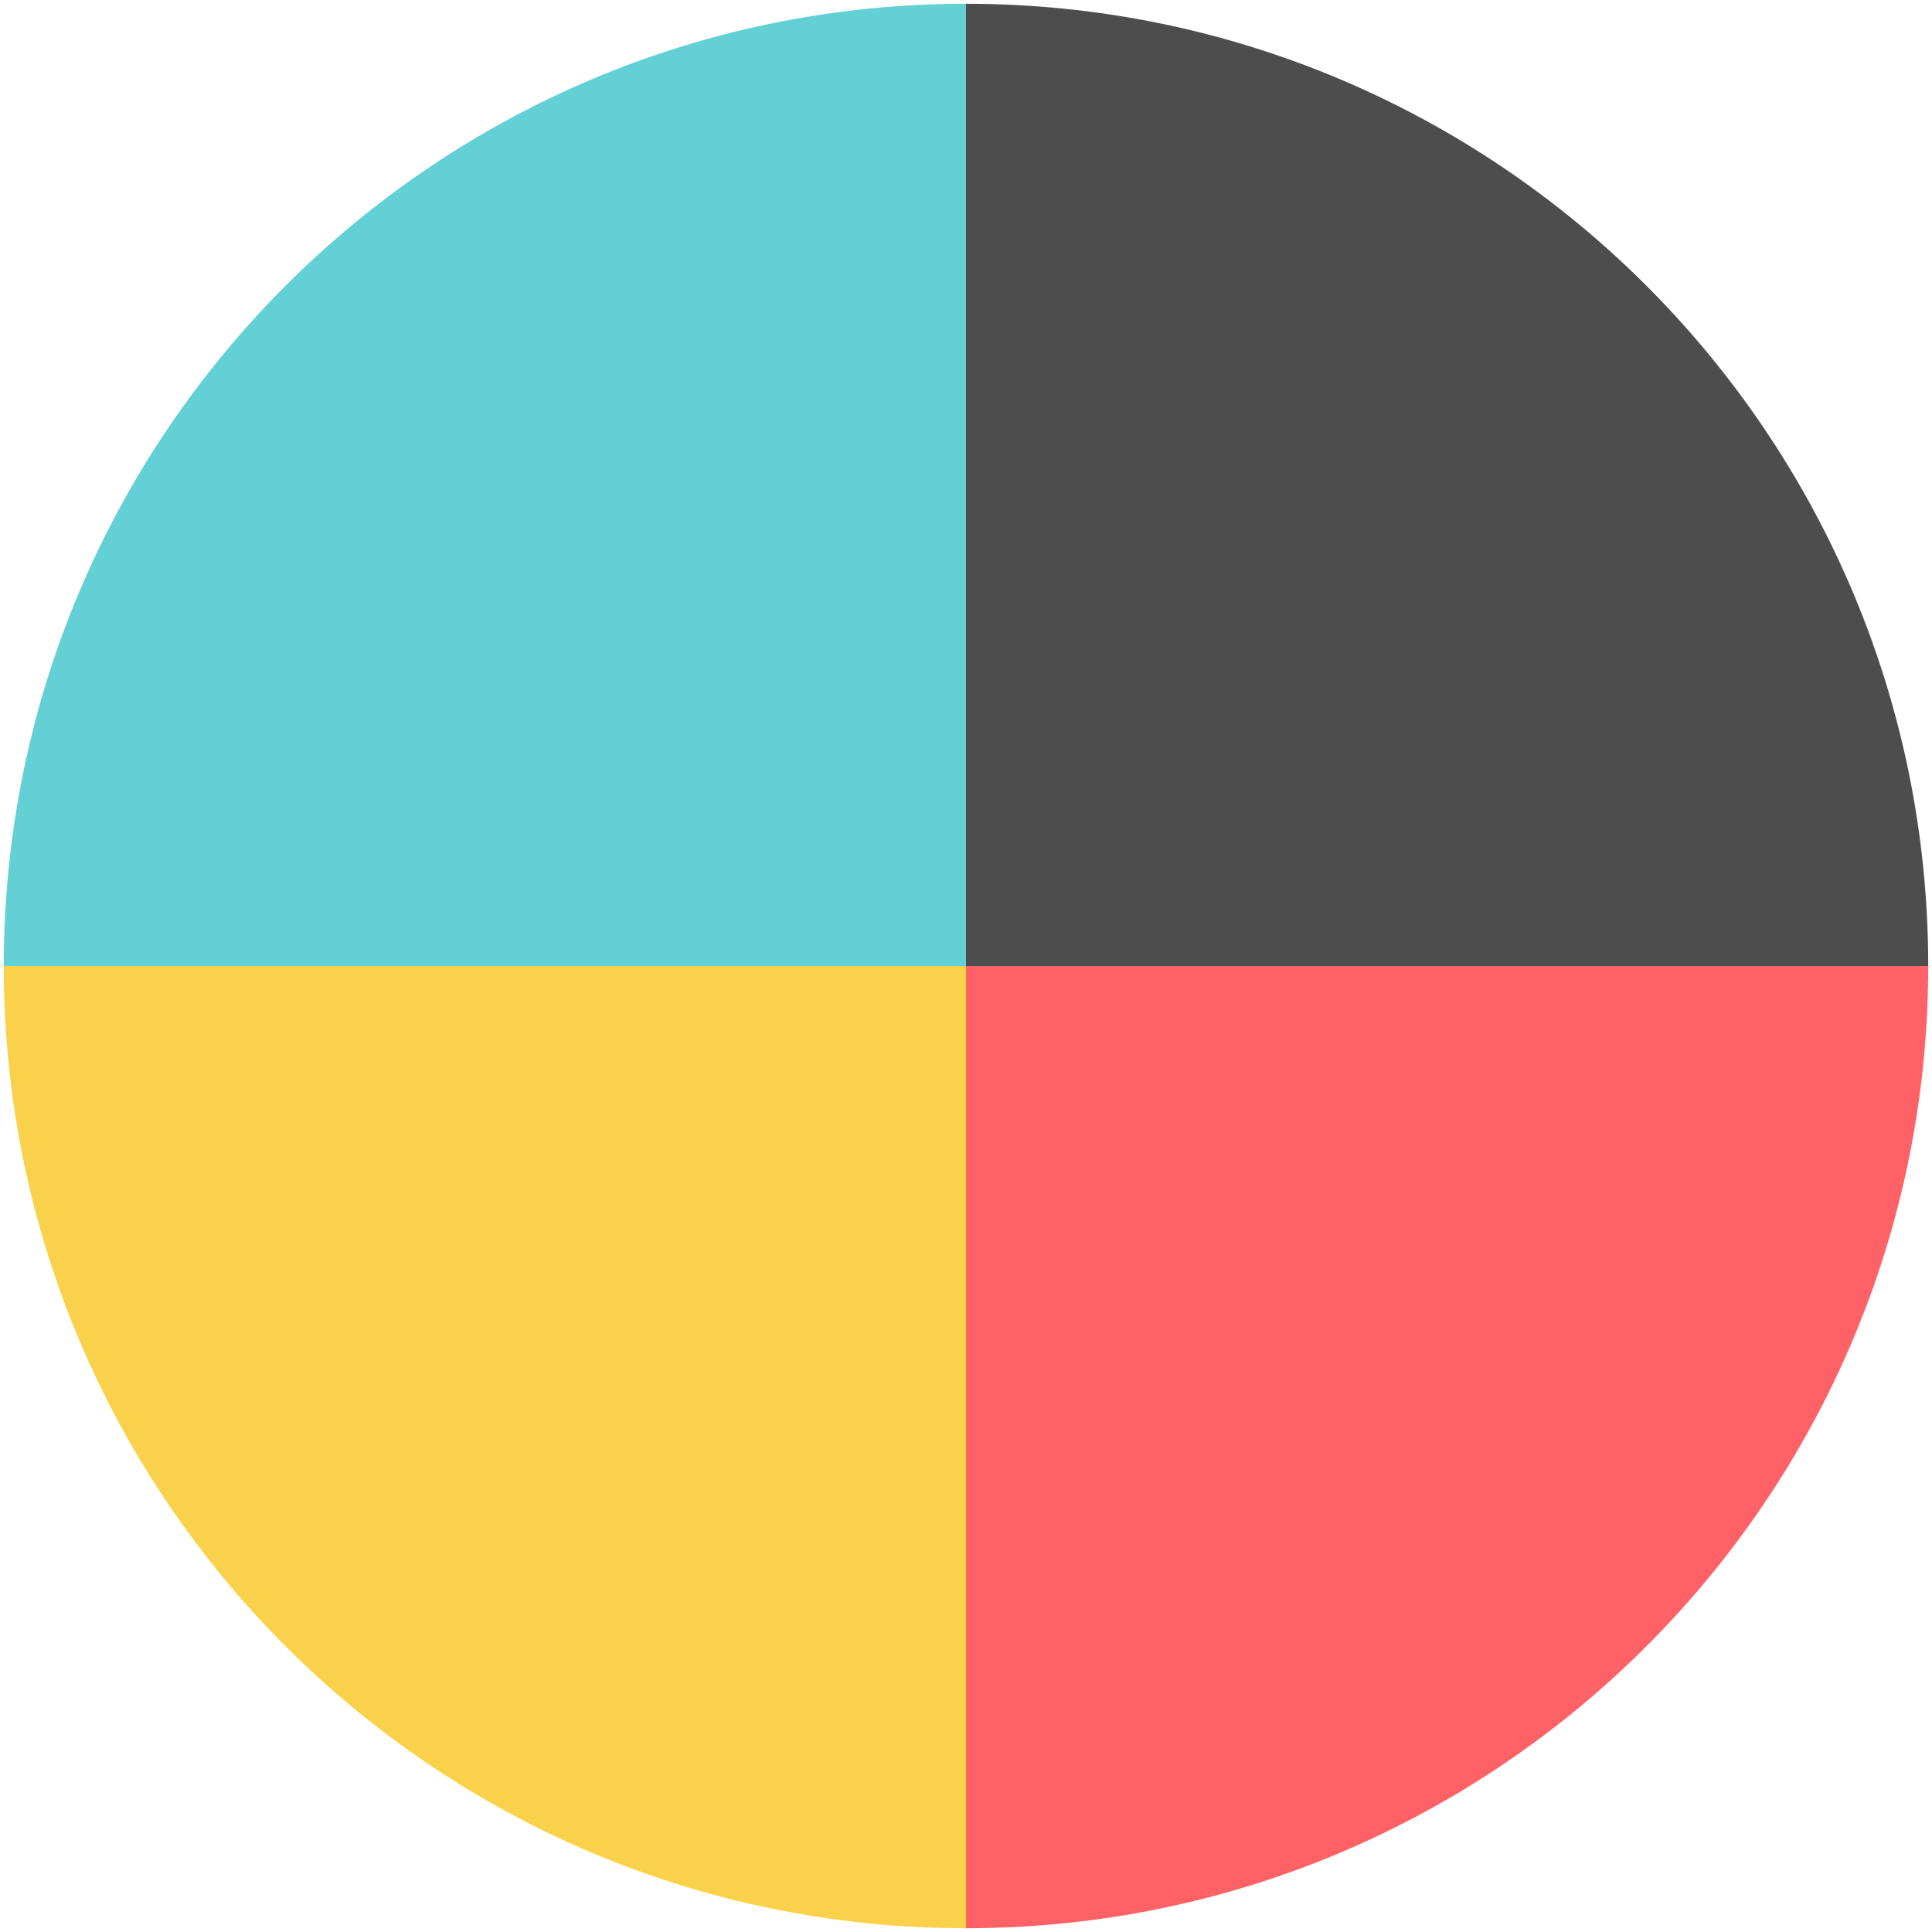
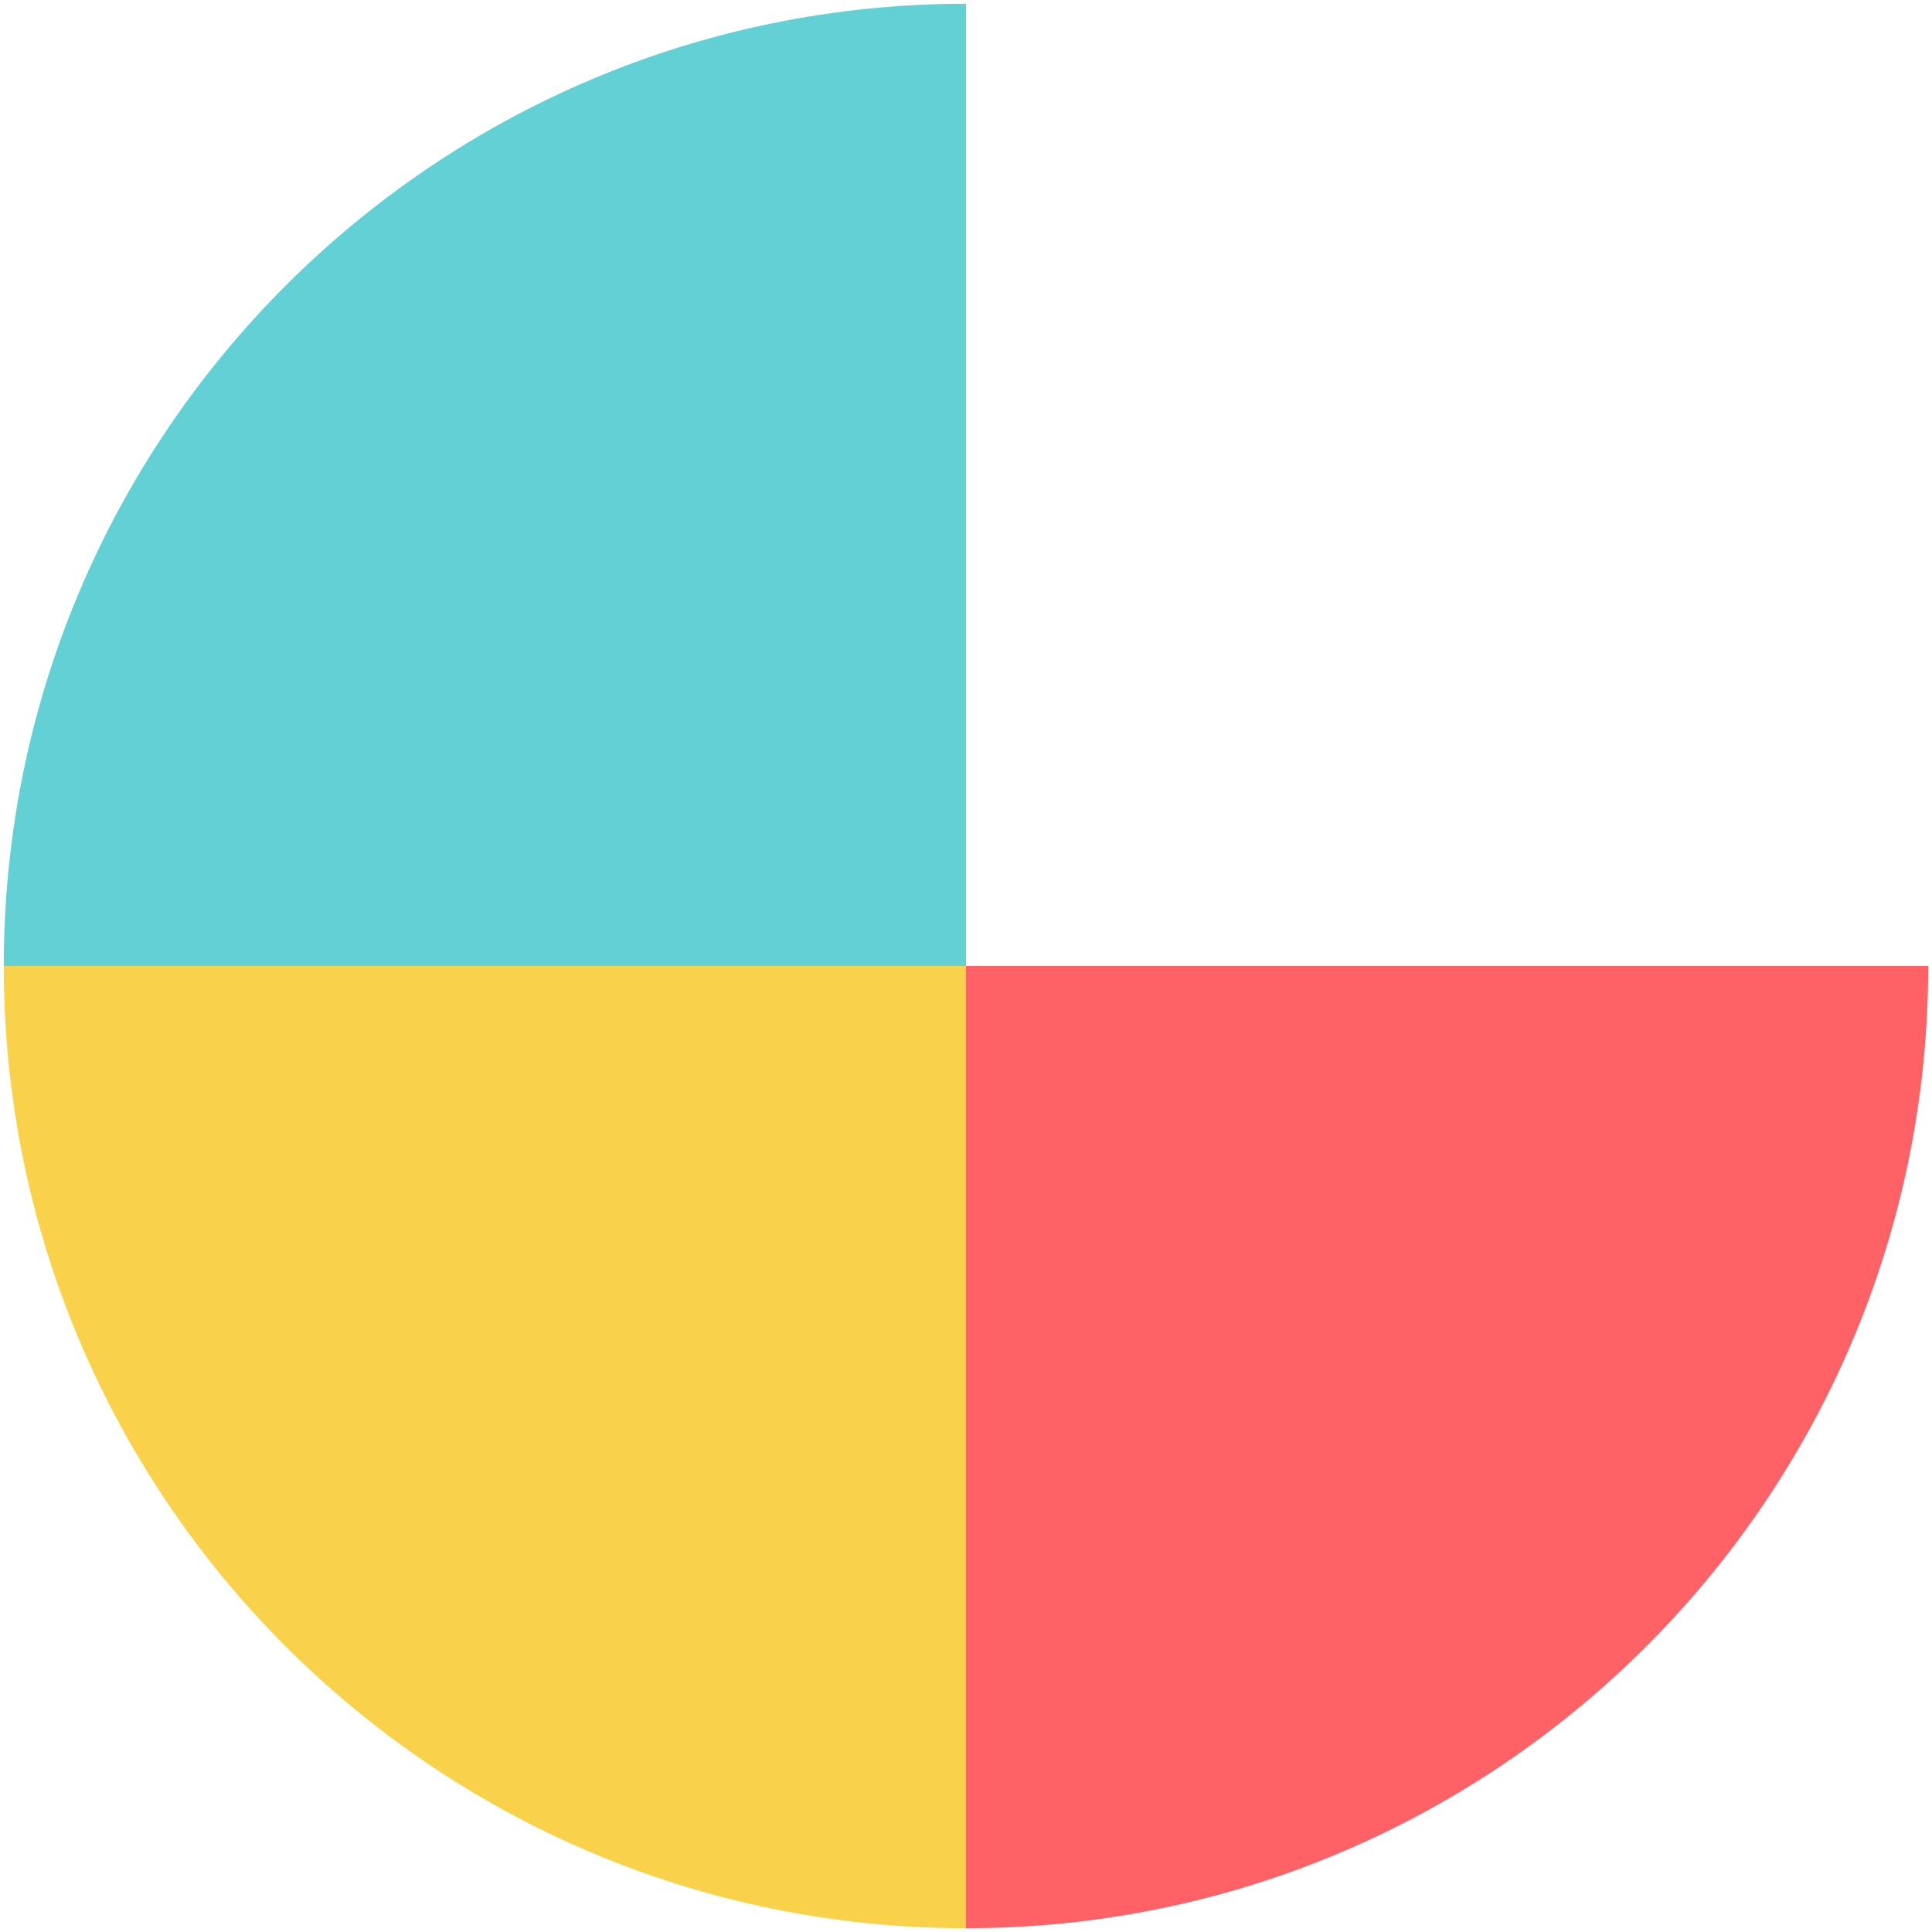
<svg xmlns="http://www.w3.org/2000/svg" version="1.1" id="Calque_1" focusable="false" x="0px" y="0px" viewBox="0 0 512 512" style="enable-background:new 0 0 512 512;" xml:space="preserve">
  <style type="text/css">
	.st0{fill:#62D0D5;}
	.st1{fill:#FAD14A;}
	.st2{fill:#FF6266;}
	.st3{fill:#4D4D4D;}
</style>
  <g id="color">
    <g>
      <path class="st0" d="M256,256H1C1,115.2,115.2,1,256,1V256z" />
      <path class="st1" d="M256,256v255C115.2,511,1,396.8,1,256H256z" />
      <path class="st2" d="M256,256h255c0,140.8-114.2,255-255,255V256z" />
-       <path class="st3" d="M256,256V1c140.8,0,255,114.2,255,255H256z" />
    </g>
  </g>
</svg>